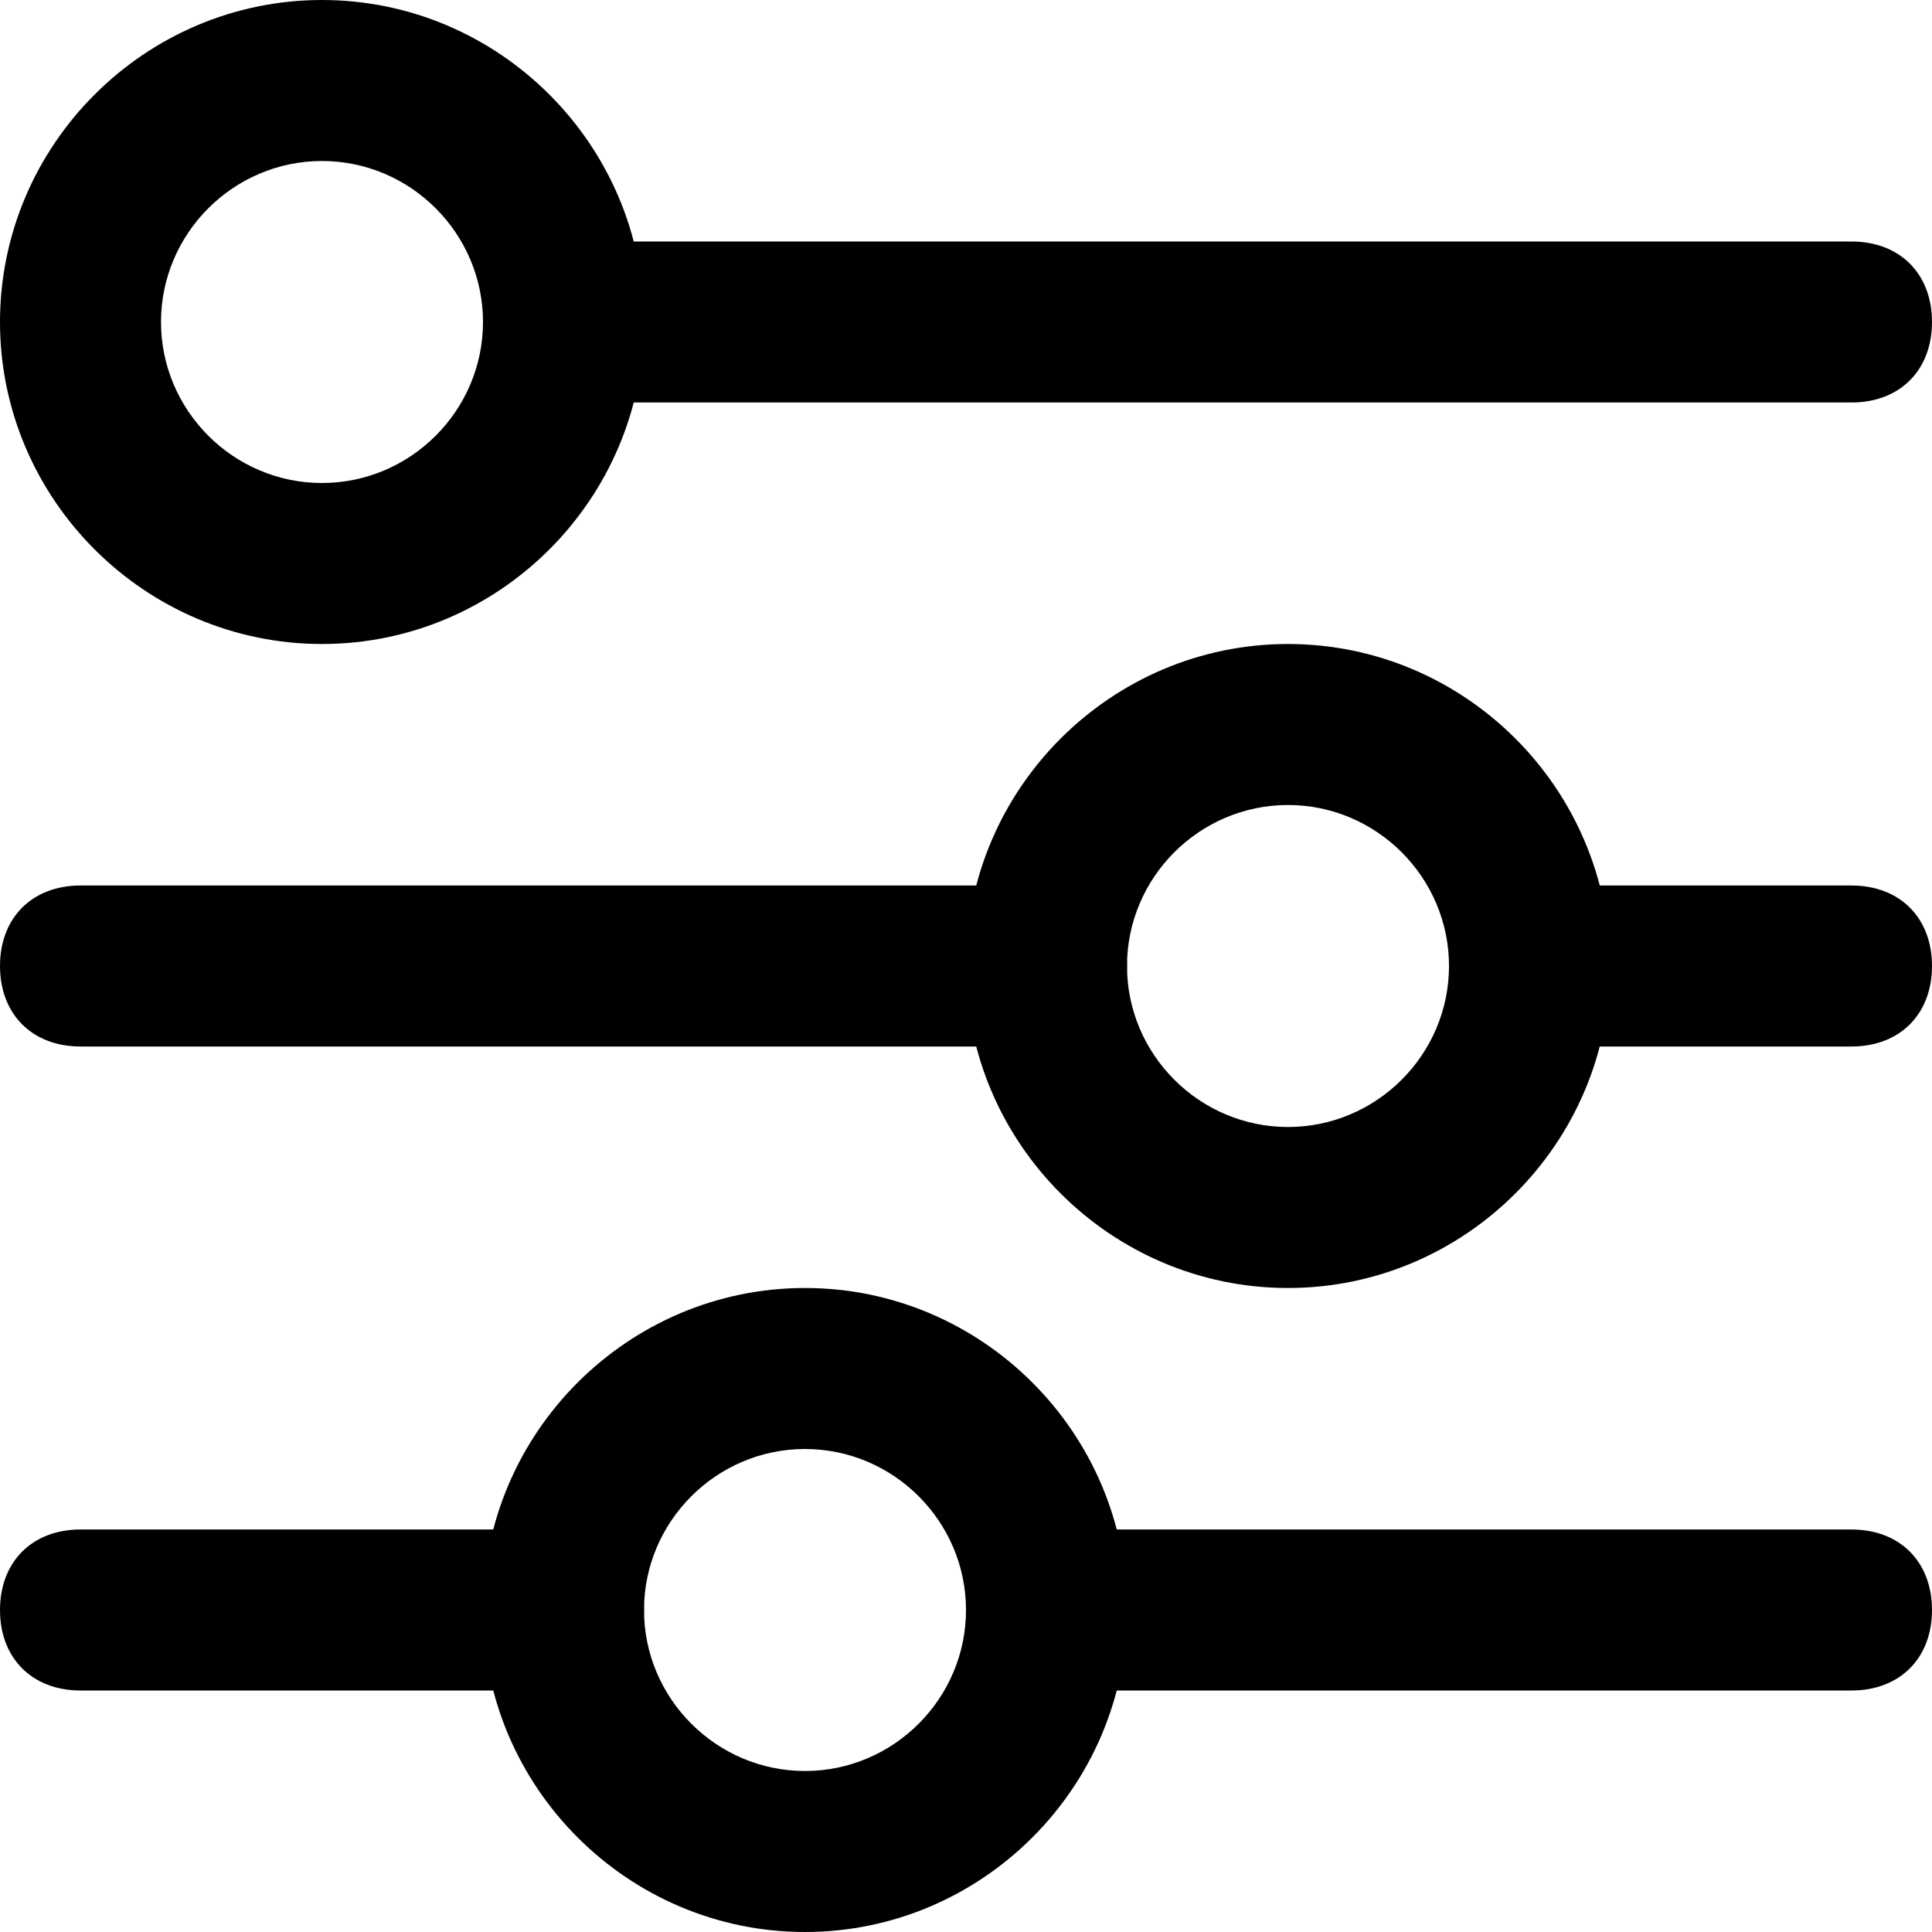
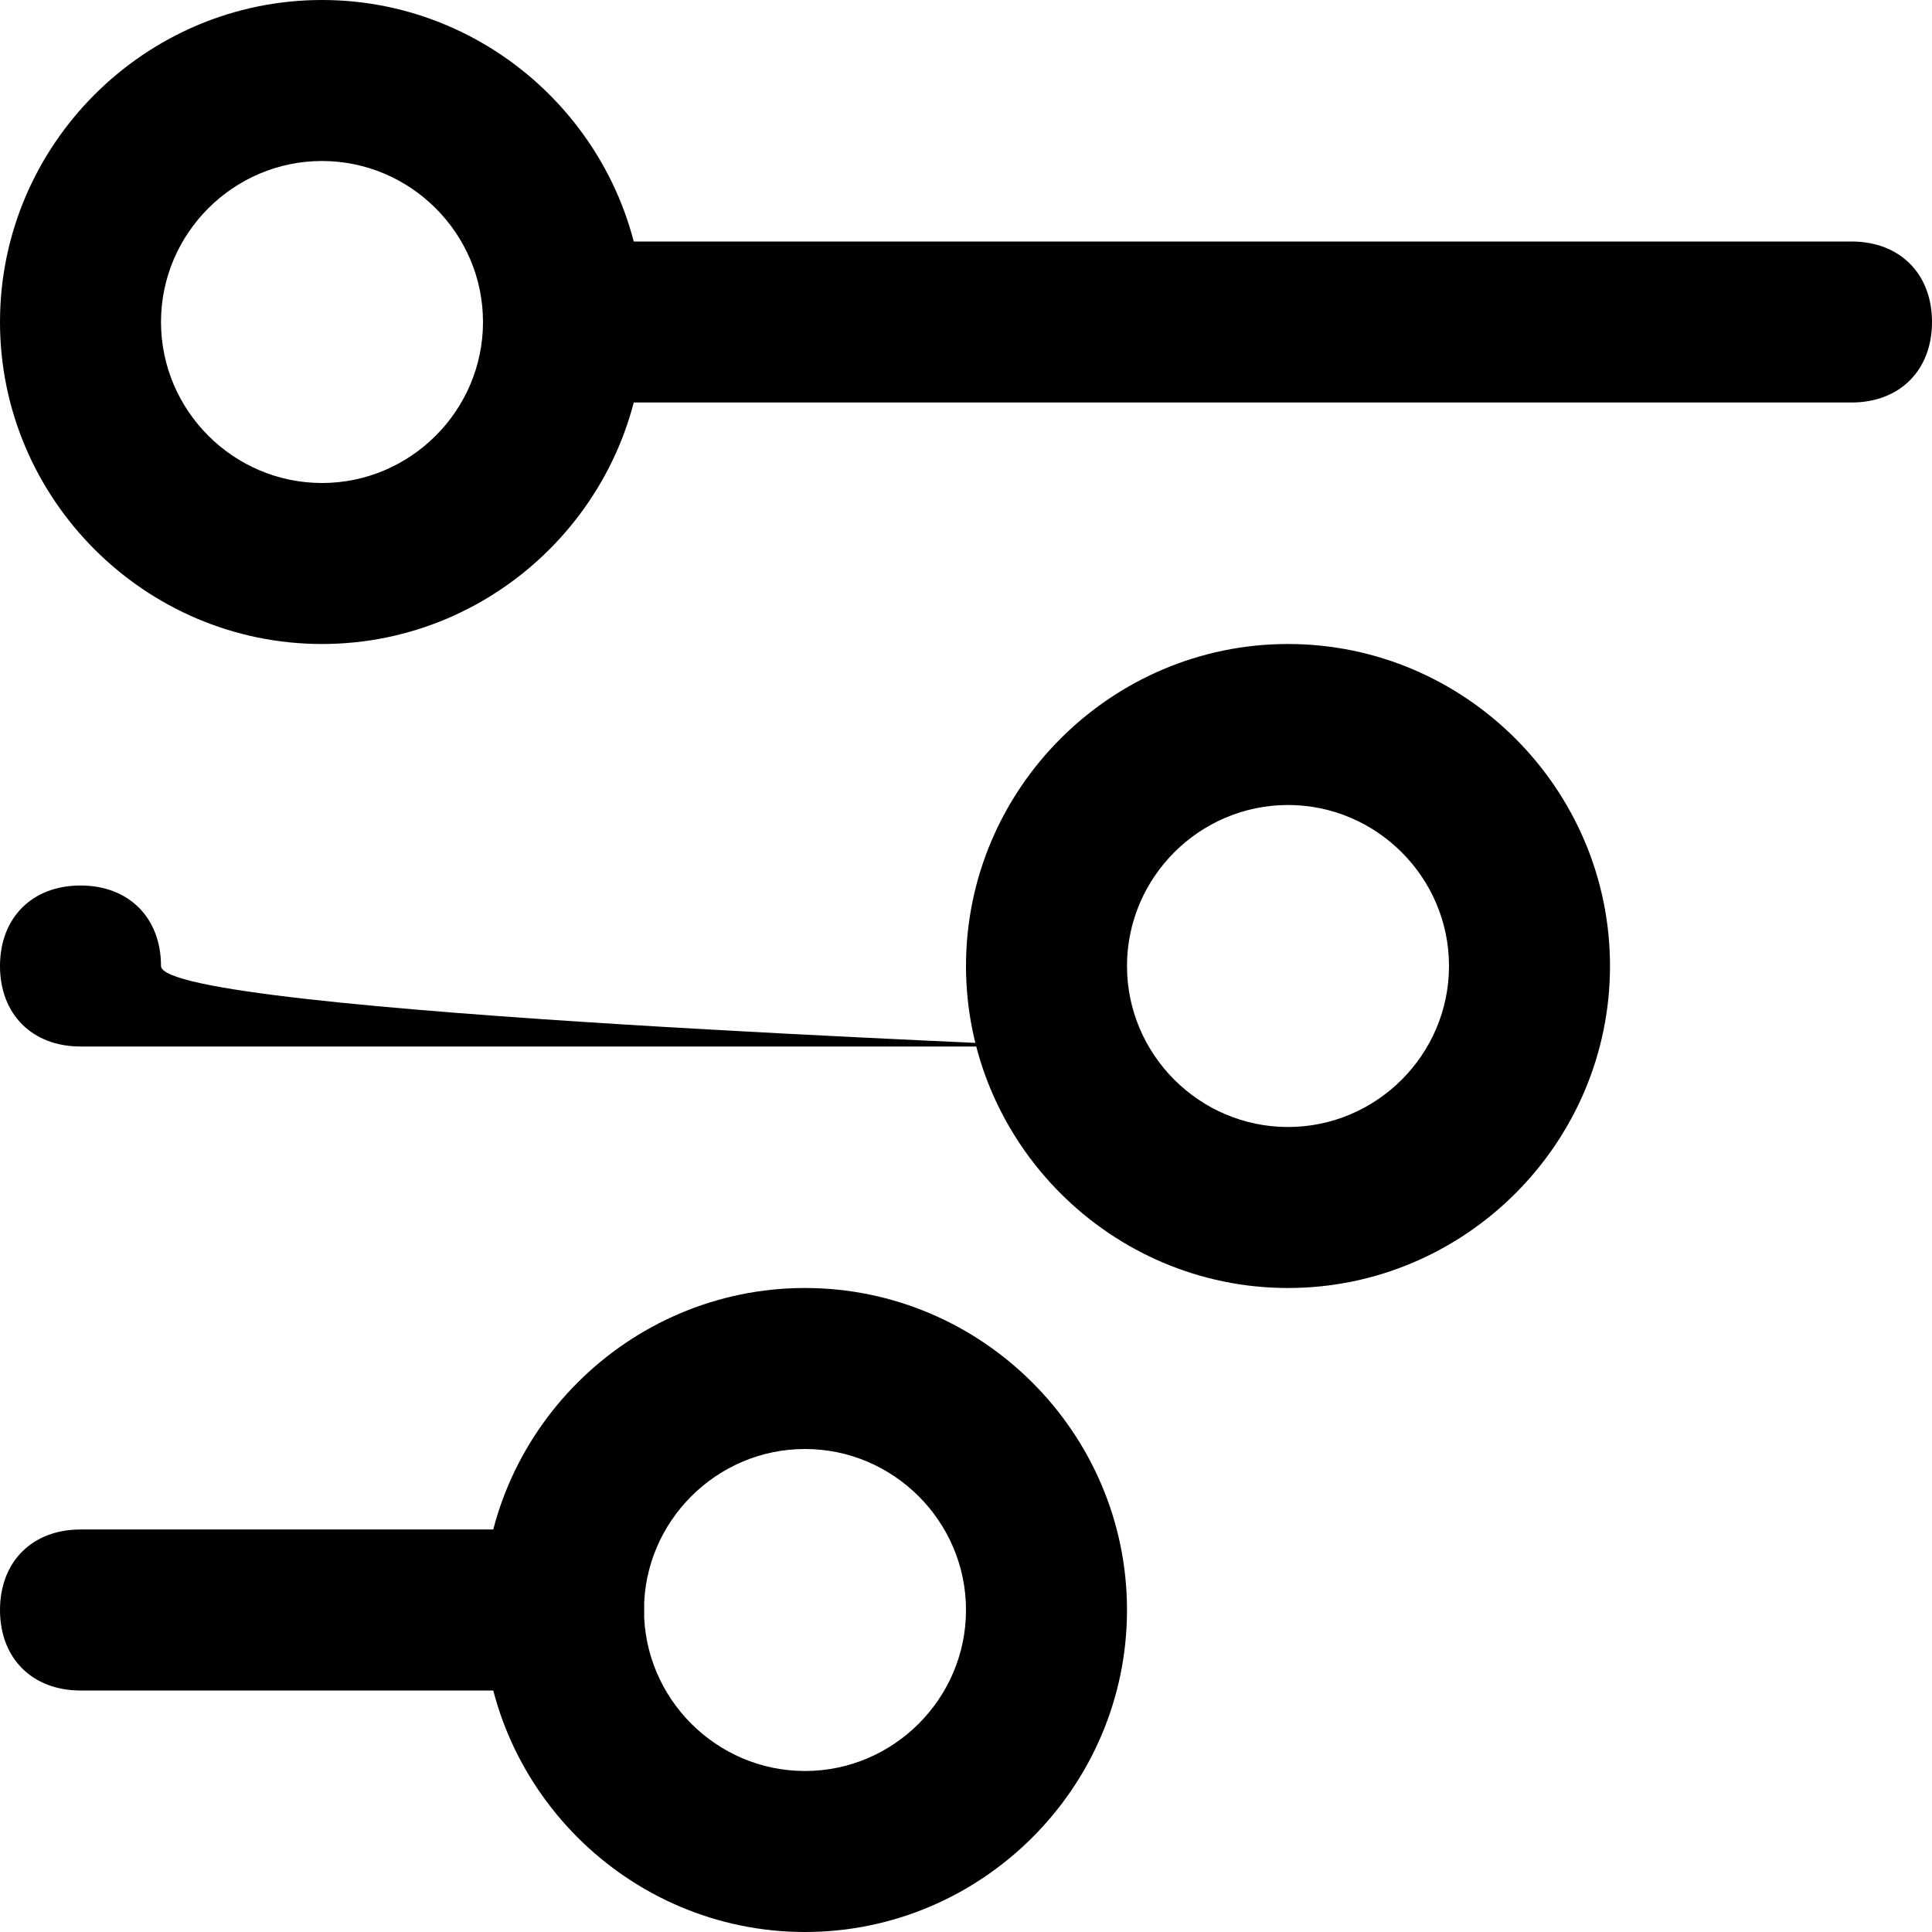
<svg xmlns="http://www.w3.org/2000/svg" fill="#000000" version="1.1" id="Layer_1" width="800px" height="800px" viewBox="0 0 24 24" enable-background="new 0 0 24 24" xml:space="preserve">
  <g>
    <g>
      <g>
        <path d="M4,8C1.8,8,0,6.2,0,4s1.8-4,4-4s4,1.8,4,4S6.2,8,4,8z M4,2C2.9,2,2,2.9,2,4s0.9,2,2,2s2-0.9,2-2S5.1,2,4,2z" />
      </g>
    </g>
    <g>
      <g>
        <path d="M16,16c-2.2,0-4-1.8-4-4s1.8-4,4-4s4,1.8,4,4S18.2,16,16,16z M16,10c-1.1,0-2,0.9-2,2s0.9,2,2,2s2-0.9,2-2S17.1,10,16,10     z" />
      </g>
    </g>
    <g>
      <g>
        <path d="M23,5H7C6.4,5,6,4.6,6,4s0.4-1,1-1h16c0.6,0,1,0.4,1,1S23.6,5,23,5z" />
      </g>
    </g>
    <g>
      <g>
-         <path d="M23,13h-4c-0.6,0-1-0.4-1-1s0.4-1,1-1h4c0.6,0,1,0.4,1,1S23.6,13,23,13z" />
-       </g>
+         </g>
    </g>
    <g>
      <g>
-         <path d="M13,13H1c-0.6,0-1-0.4-1-1s0.4-1,1-1h12c0.6,0,1,0.4,1,1S13.6,13,13,13z" />
+         <path d="M13,13H1c-0.6,0-1-0.4-1-1s0.4-1,1-1c0.6,0,1,0.4,1,1S13.6,13,13,13z" />
      </g>
    </g>
    <g>
      <g>
        <path d="M10,24c-2.2,0-4-1.8-4-4s1.8-4,4-4s4,1.8,4,4S12.2,24,10,24z M10,18c-1.1,0-2,0.9-2,2s0.9,2,2,2s2-0.9,2-2S11.1,18,10,18     z" />
      </g>
    </g>
    <g>
      <g>
-         <path d="M23,21H13c-0.6,0-1-0.4-1-1s0.4-1,1-1h10c0.6,0,1,0.4,1,1S23.6,21,23,21z" />
-       </g>
+         </g>
    </g>
    <g>
      <g>
        <path d="M7,21H1c-0.6,0-1-0.4-1-1s0.4-1,1-1h6c0.6,0,1,0.4,1,1S7.6,21,7,21z" />
      </g>
    </g>
  </g>
</svg>